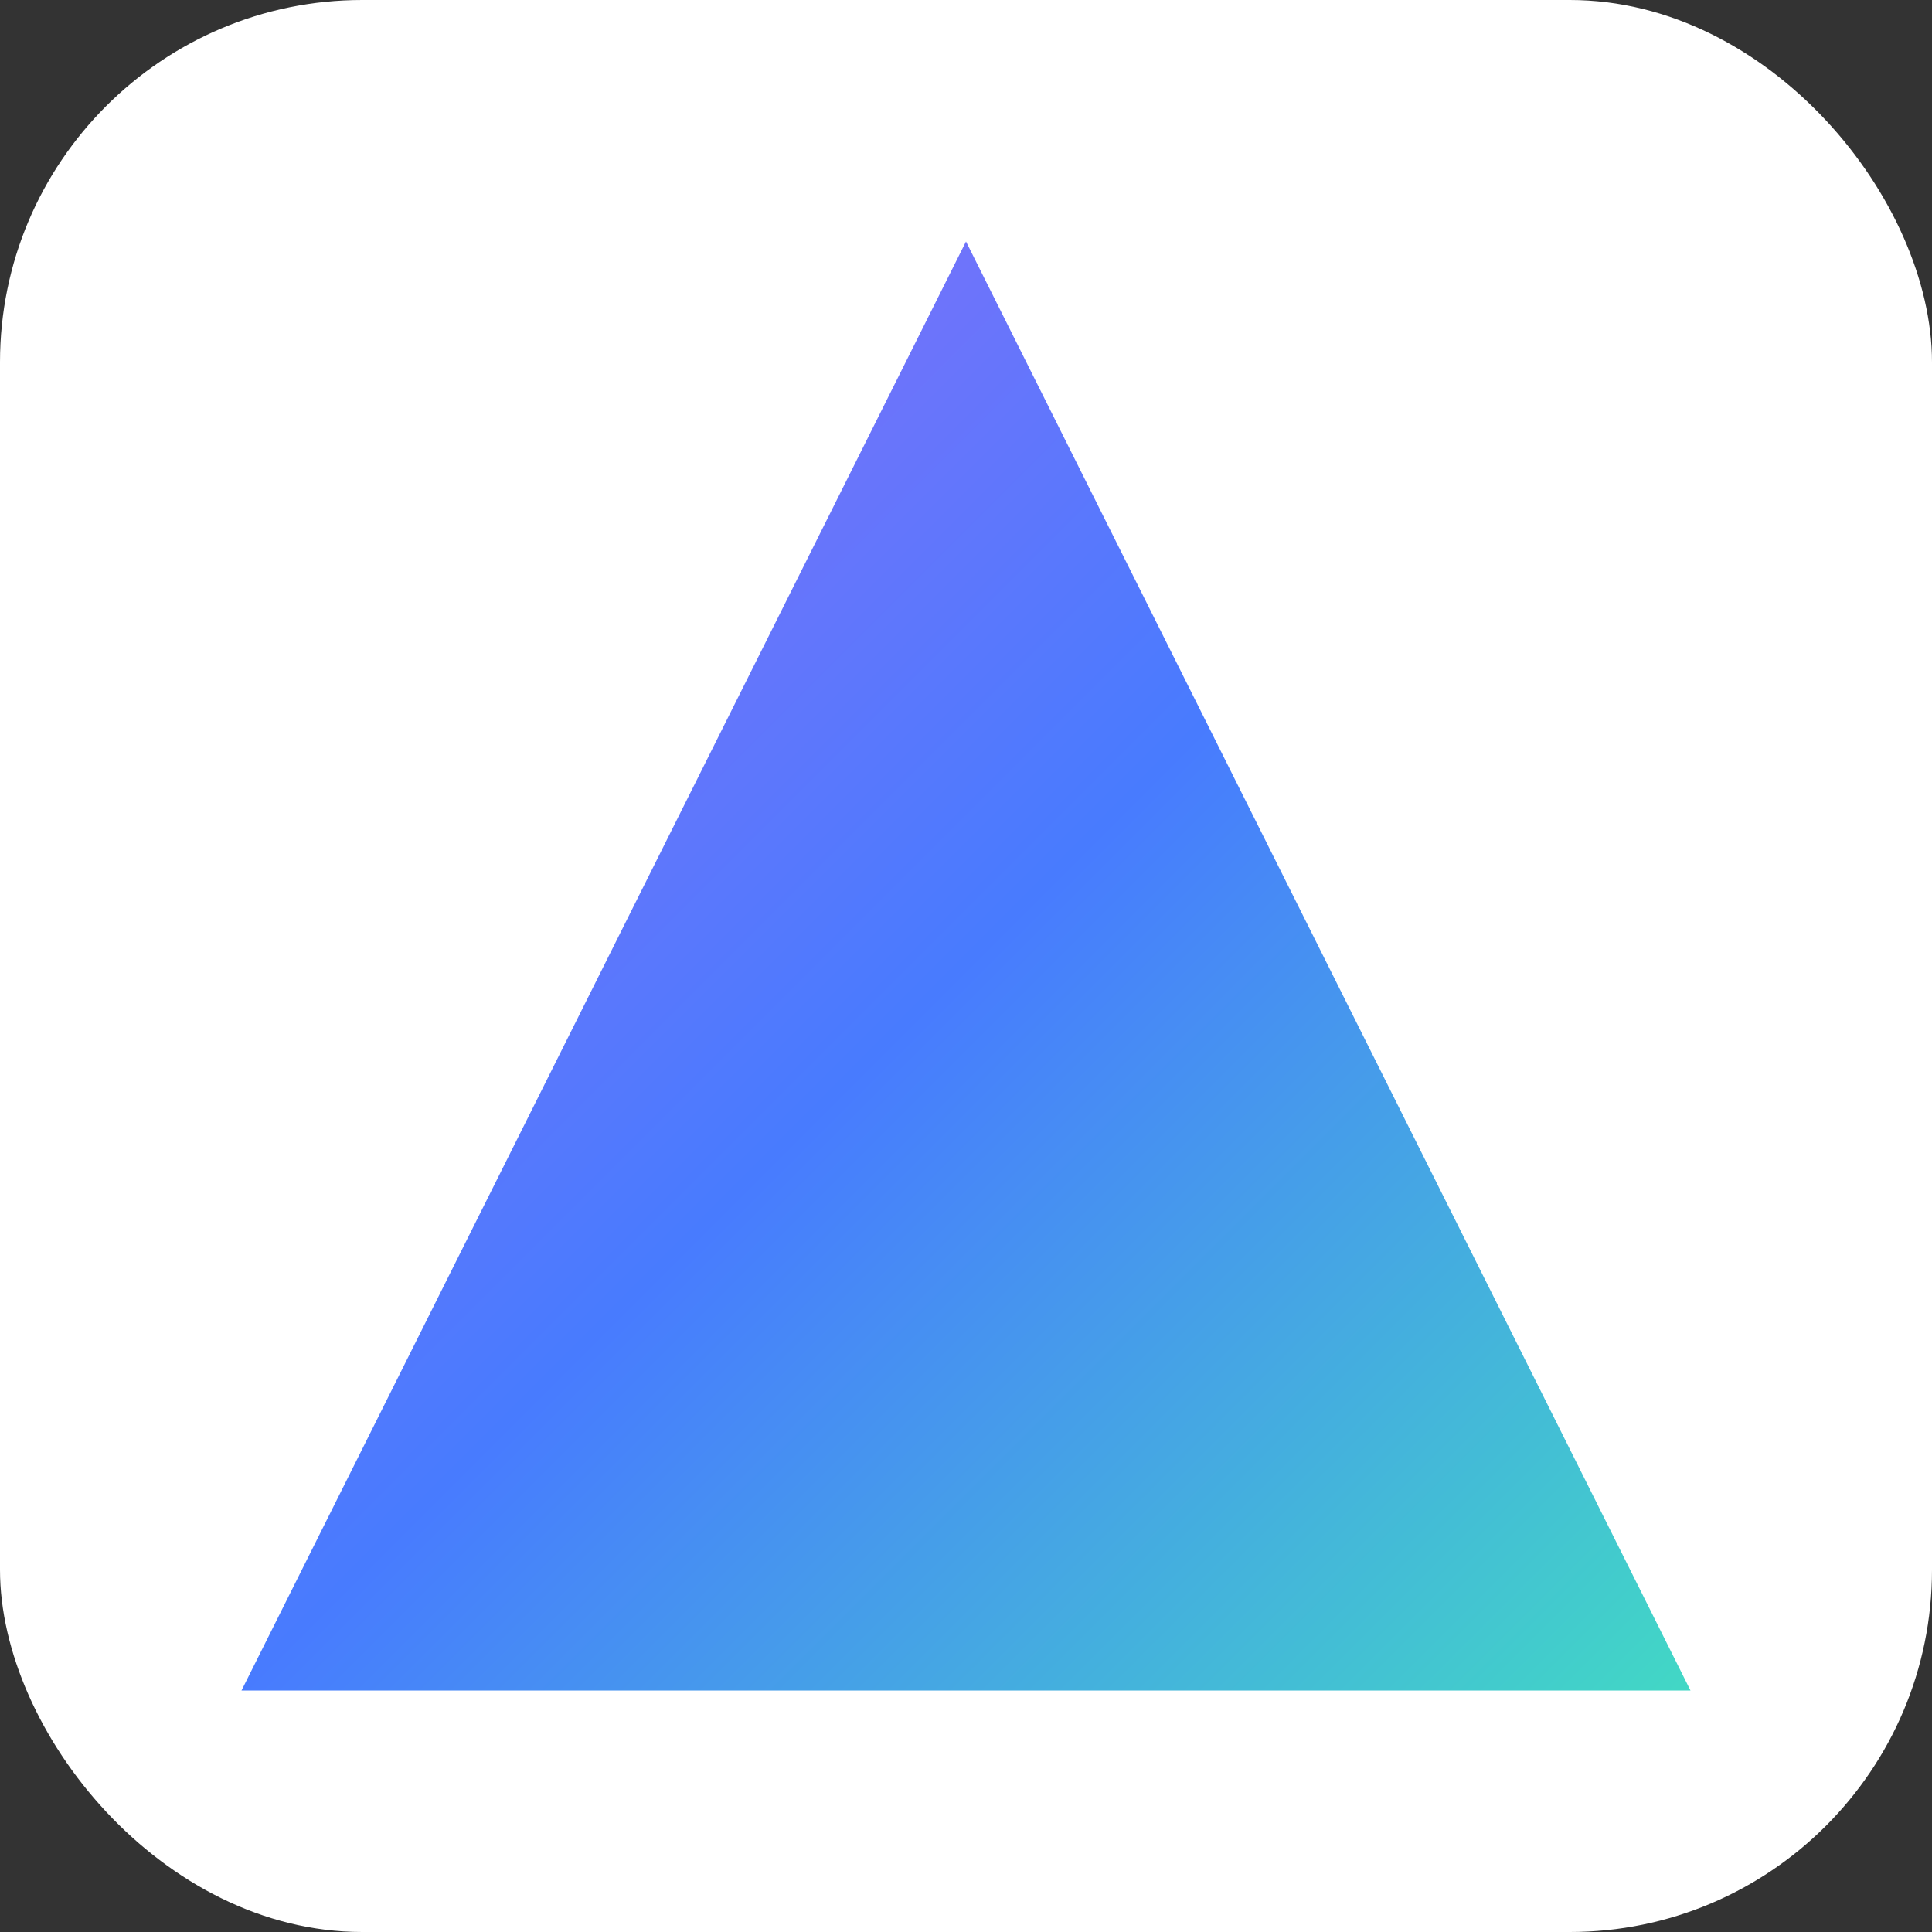
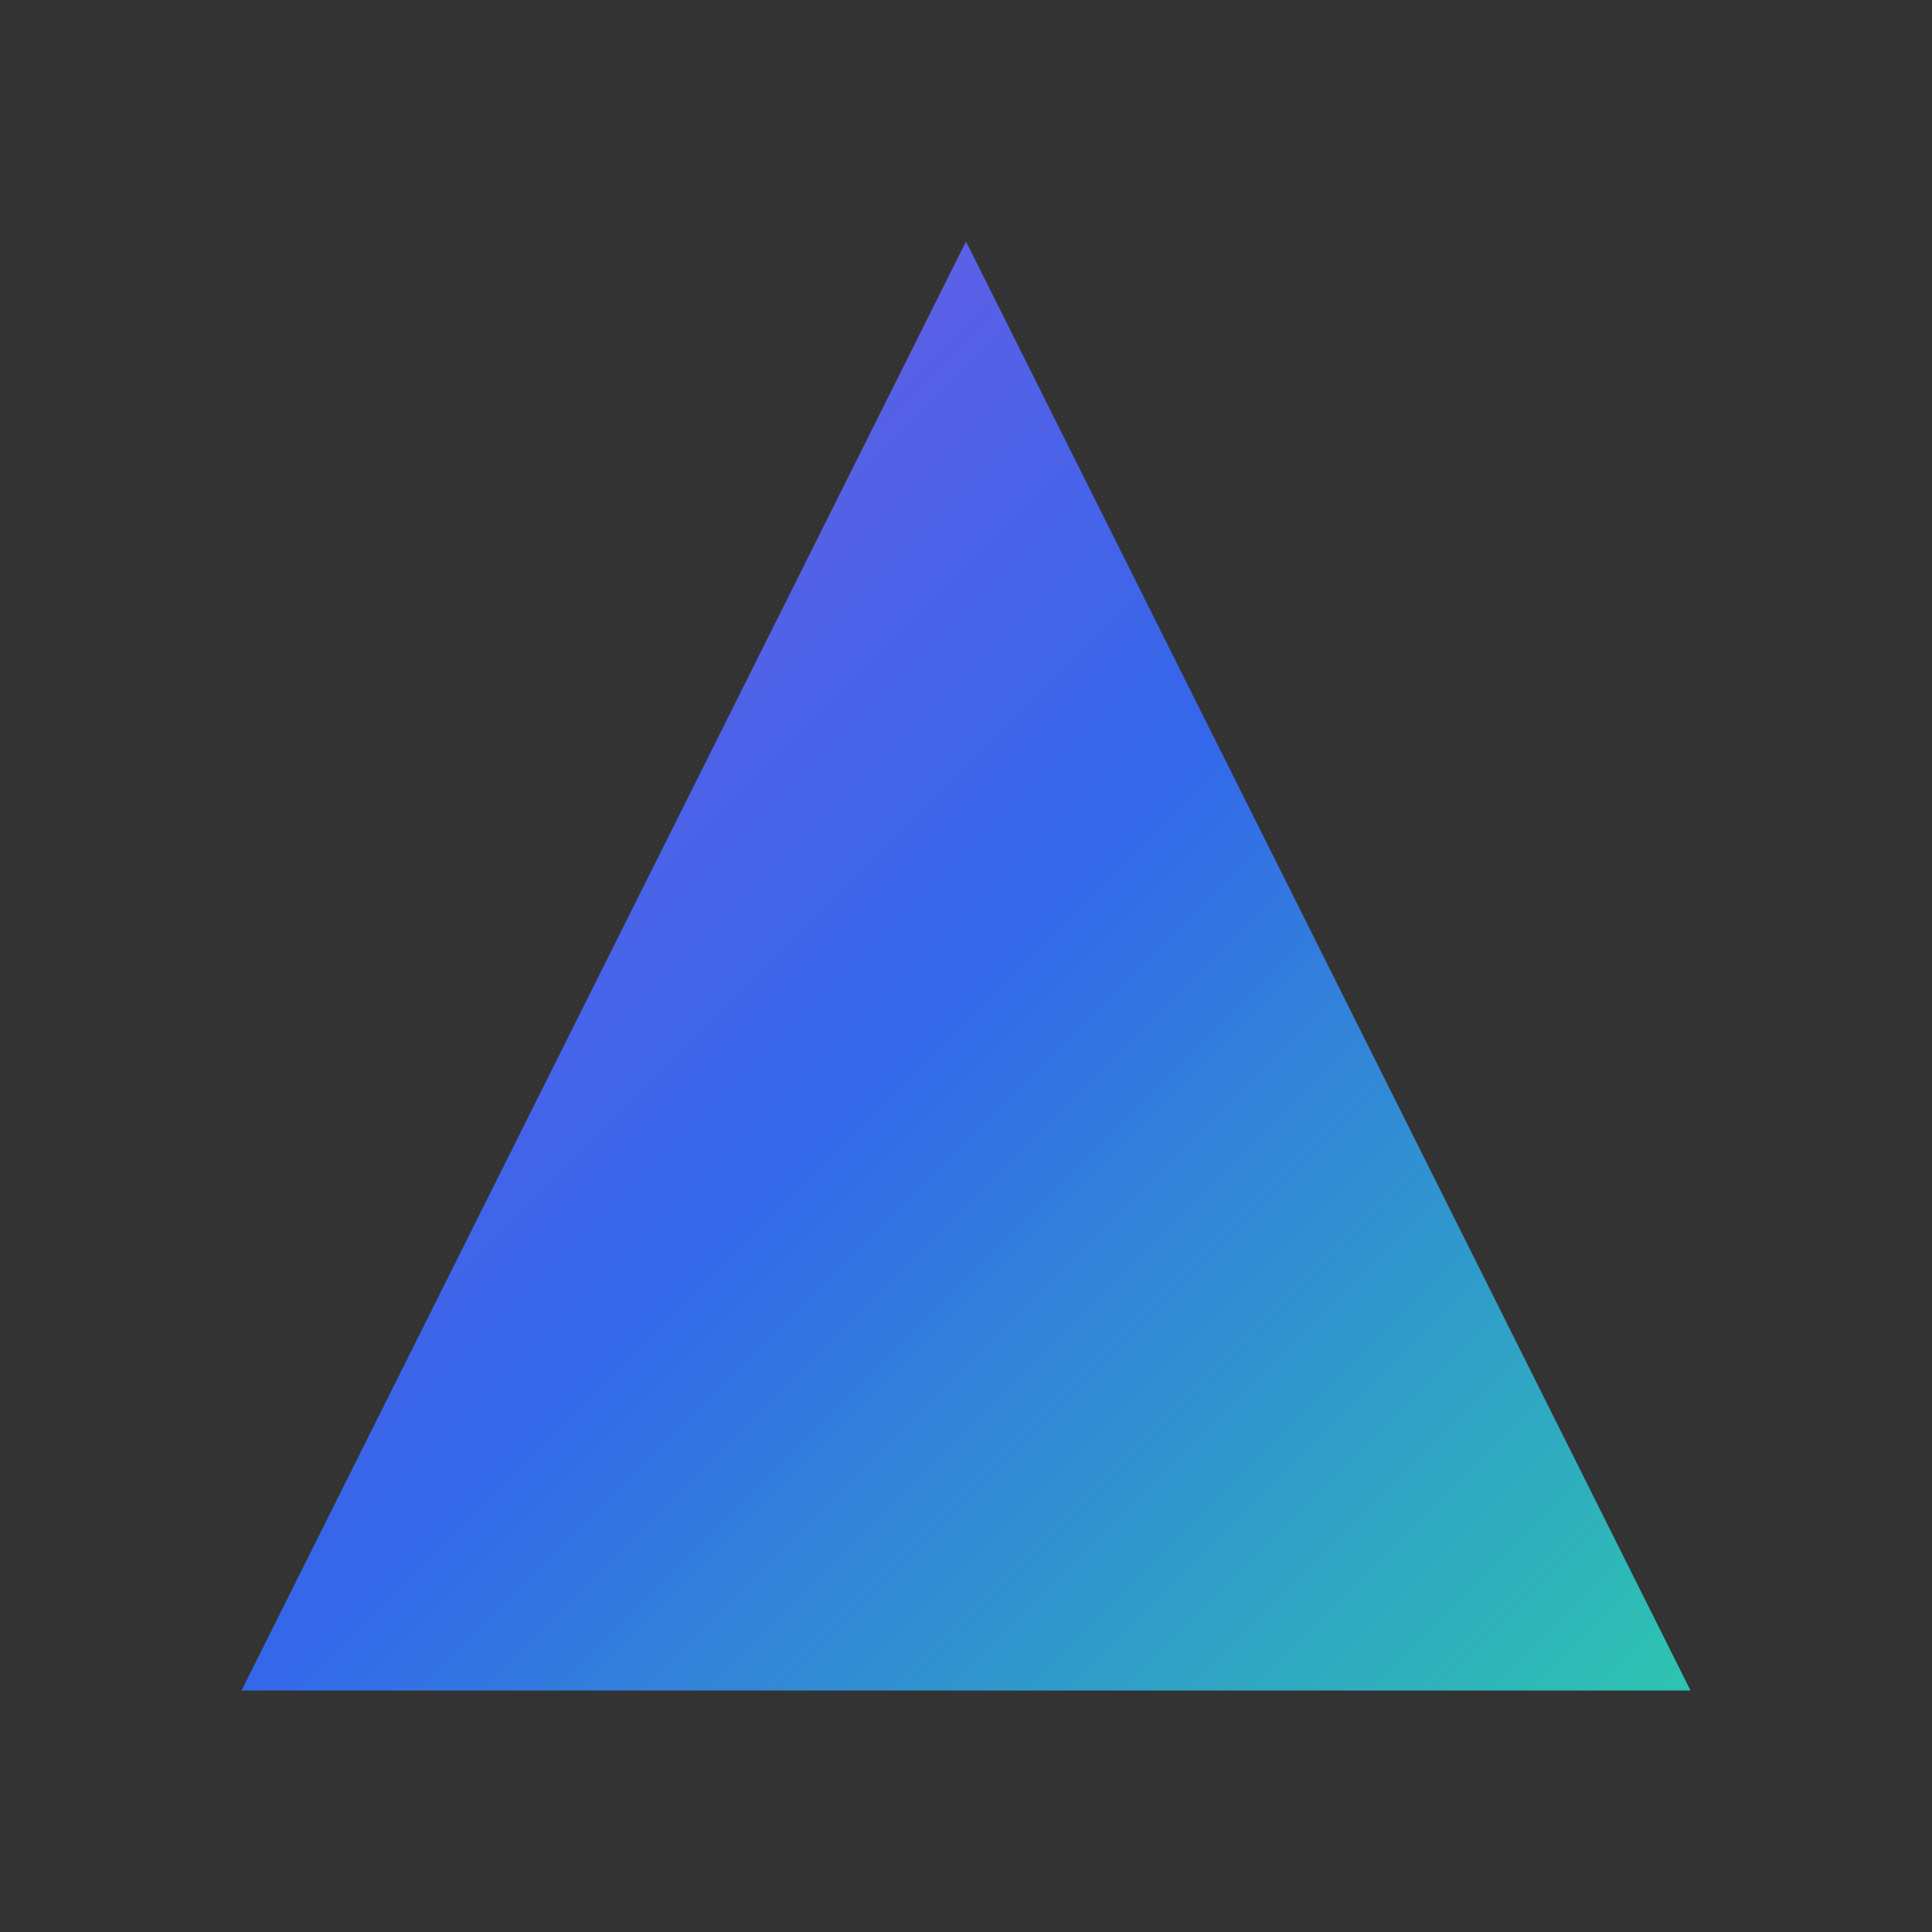
<svg xmlns="http://www.w3.org/2000/svg" width="64" height="64" viewBox="0 0 64 64">
  <rect x="0" y="0" width="64" height="64" fill="#333333" stroke="none" />
  <defs>
    <linearGradient id="g2" x1="0%" y1="0%" x2="100%" y2="100%">
      <stop offset="0%" stop-color="#8B5CF6" />
      <stop offset="50%" stop-color="#346DFF" />
      <stop offset="100%" stop-color="#2DD4BF" />
    </linearGradient>
  </defs>
-   <rect width="64" height="64" rx="12" fill="white" />
  <path d="M32 8 L56 56 H8 Z" fill="url(#g2)" opacity="0.9" />
</svg>